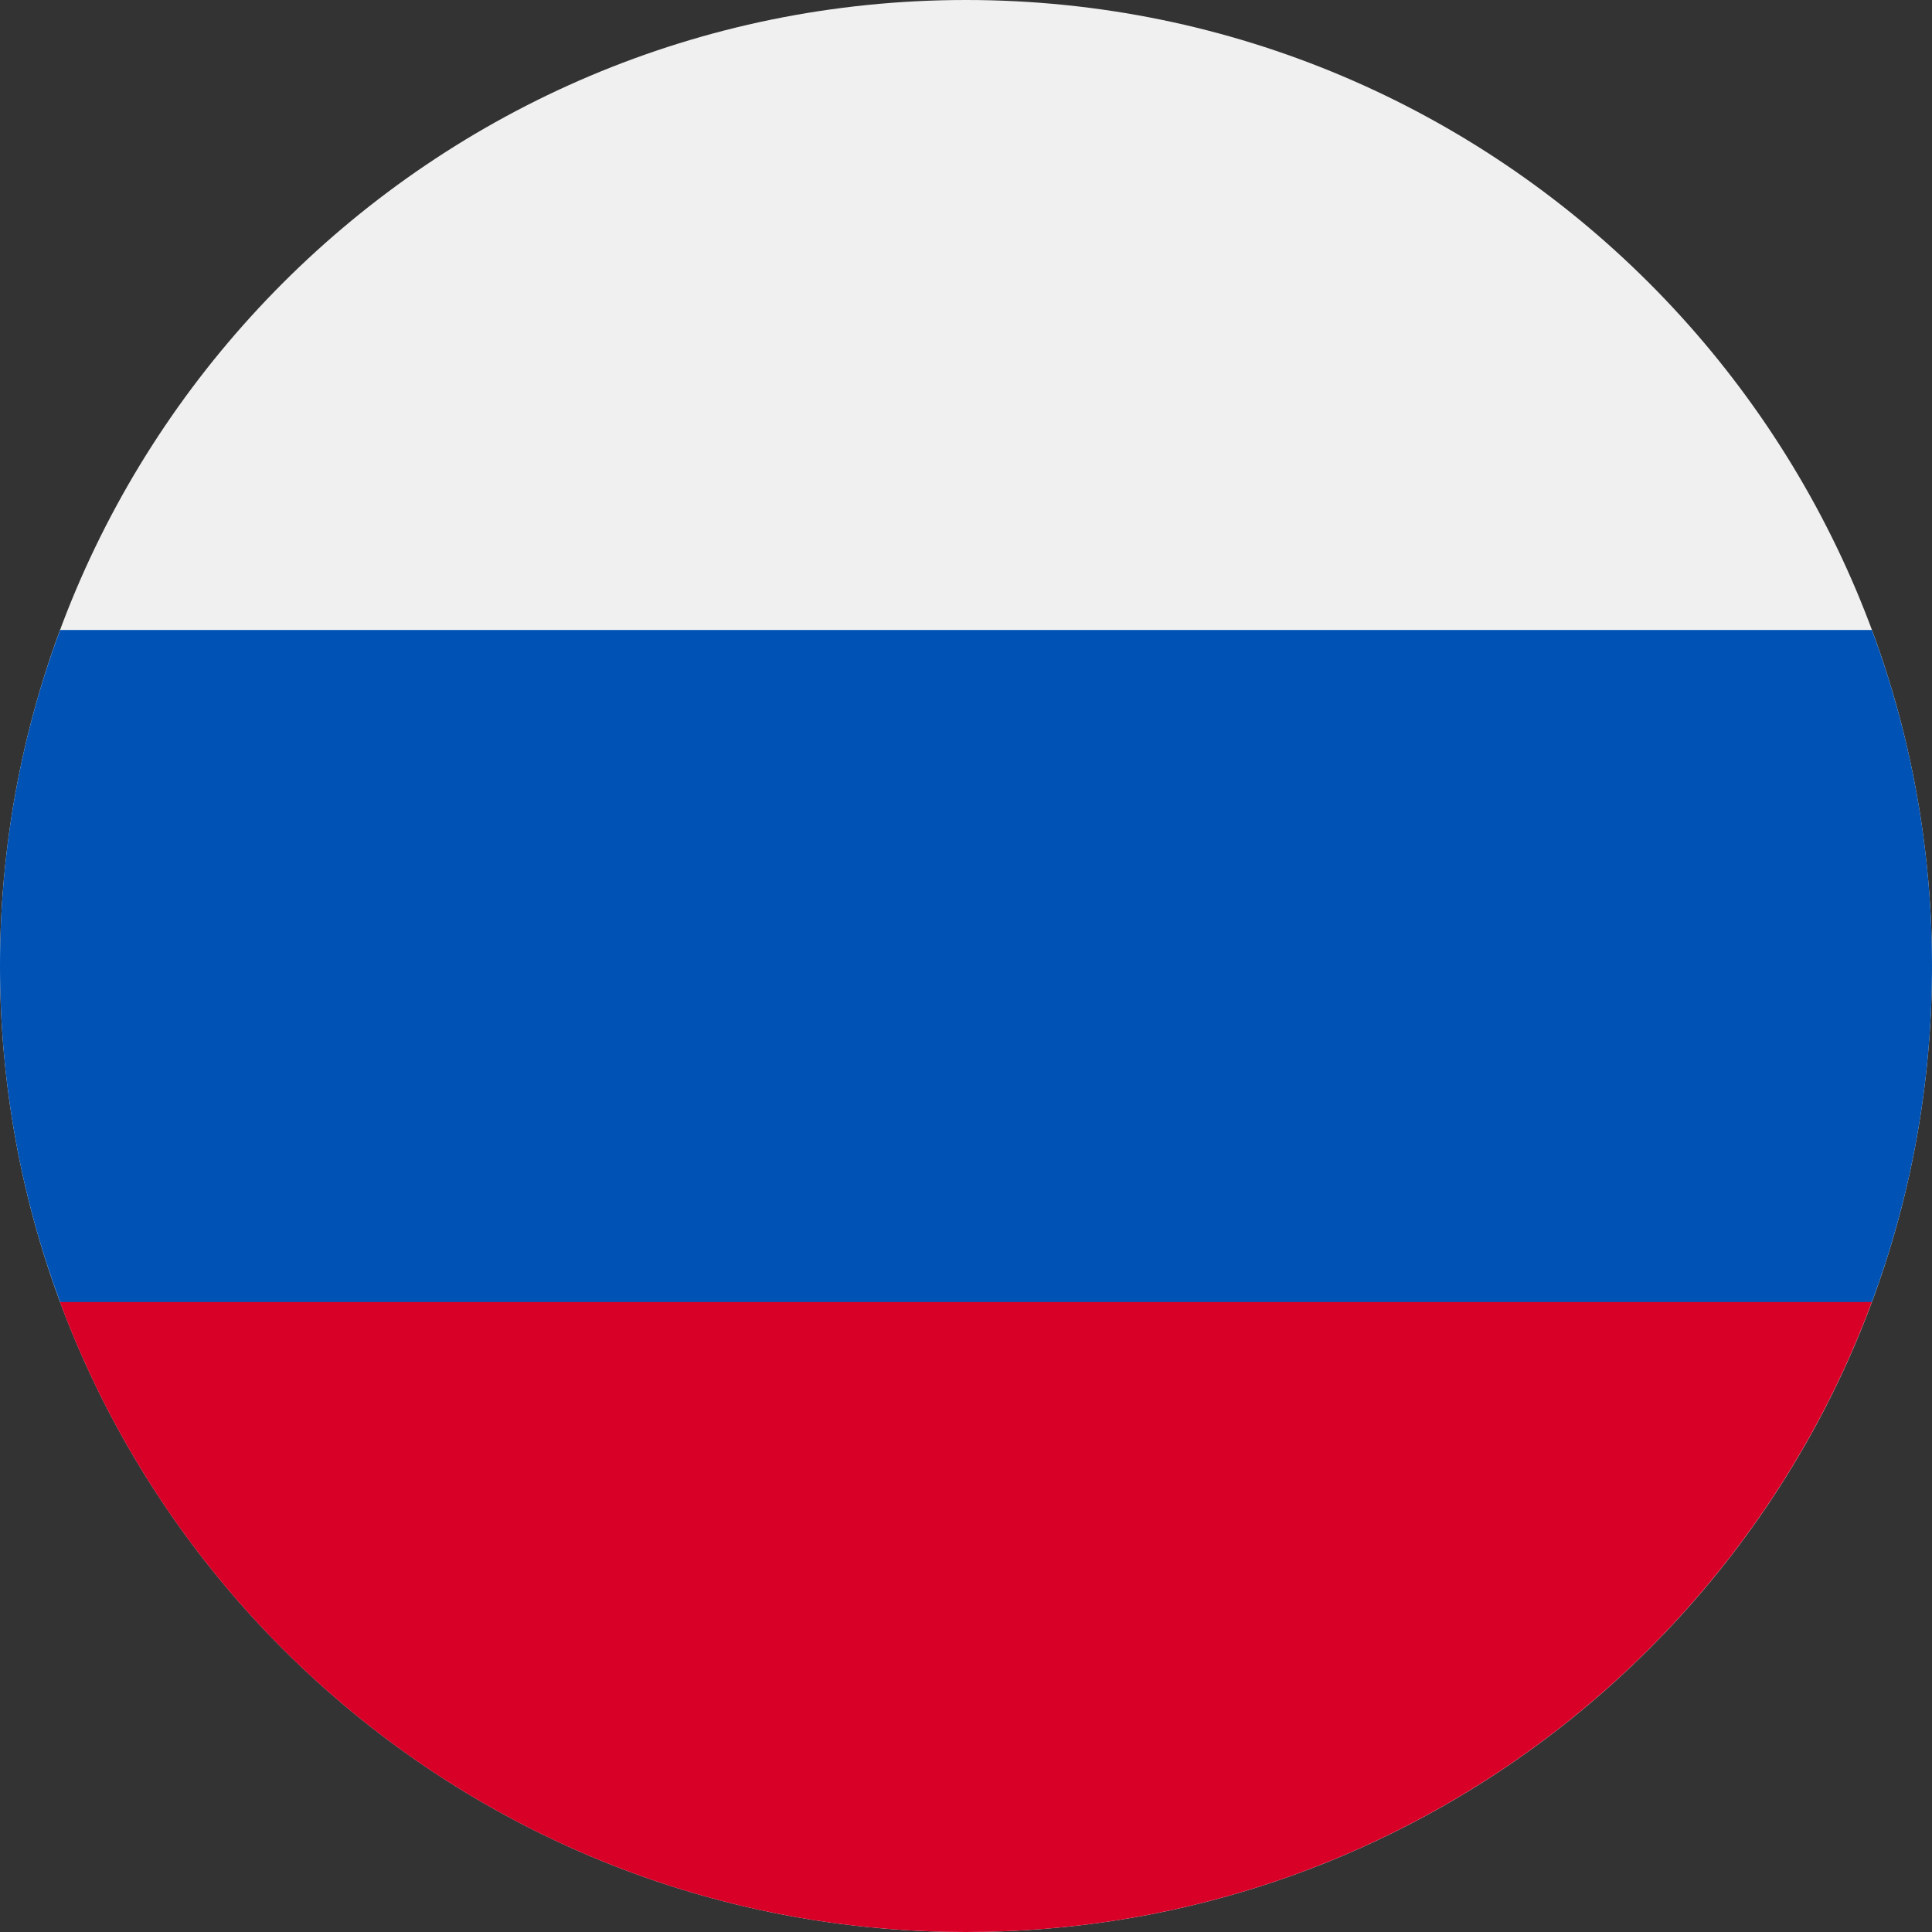
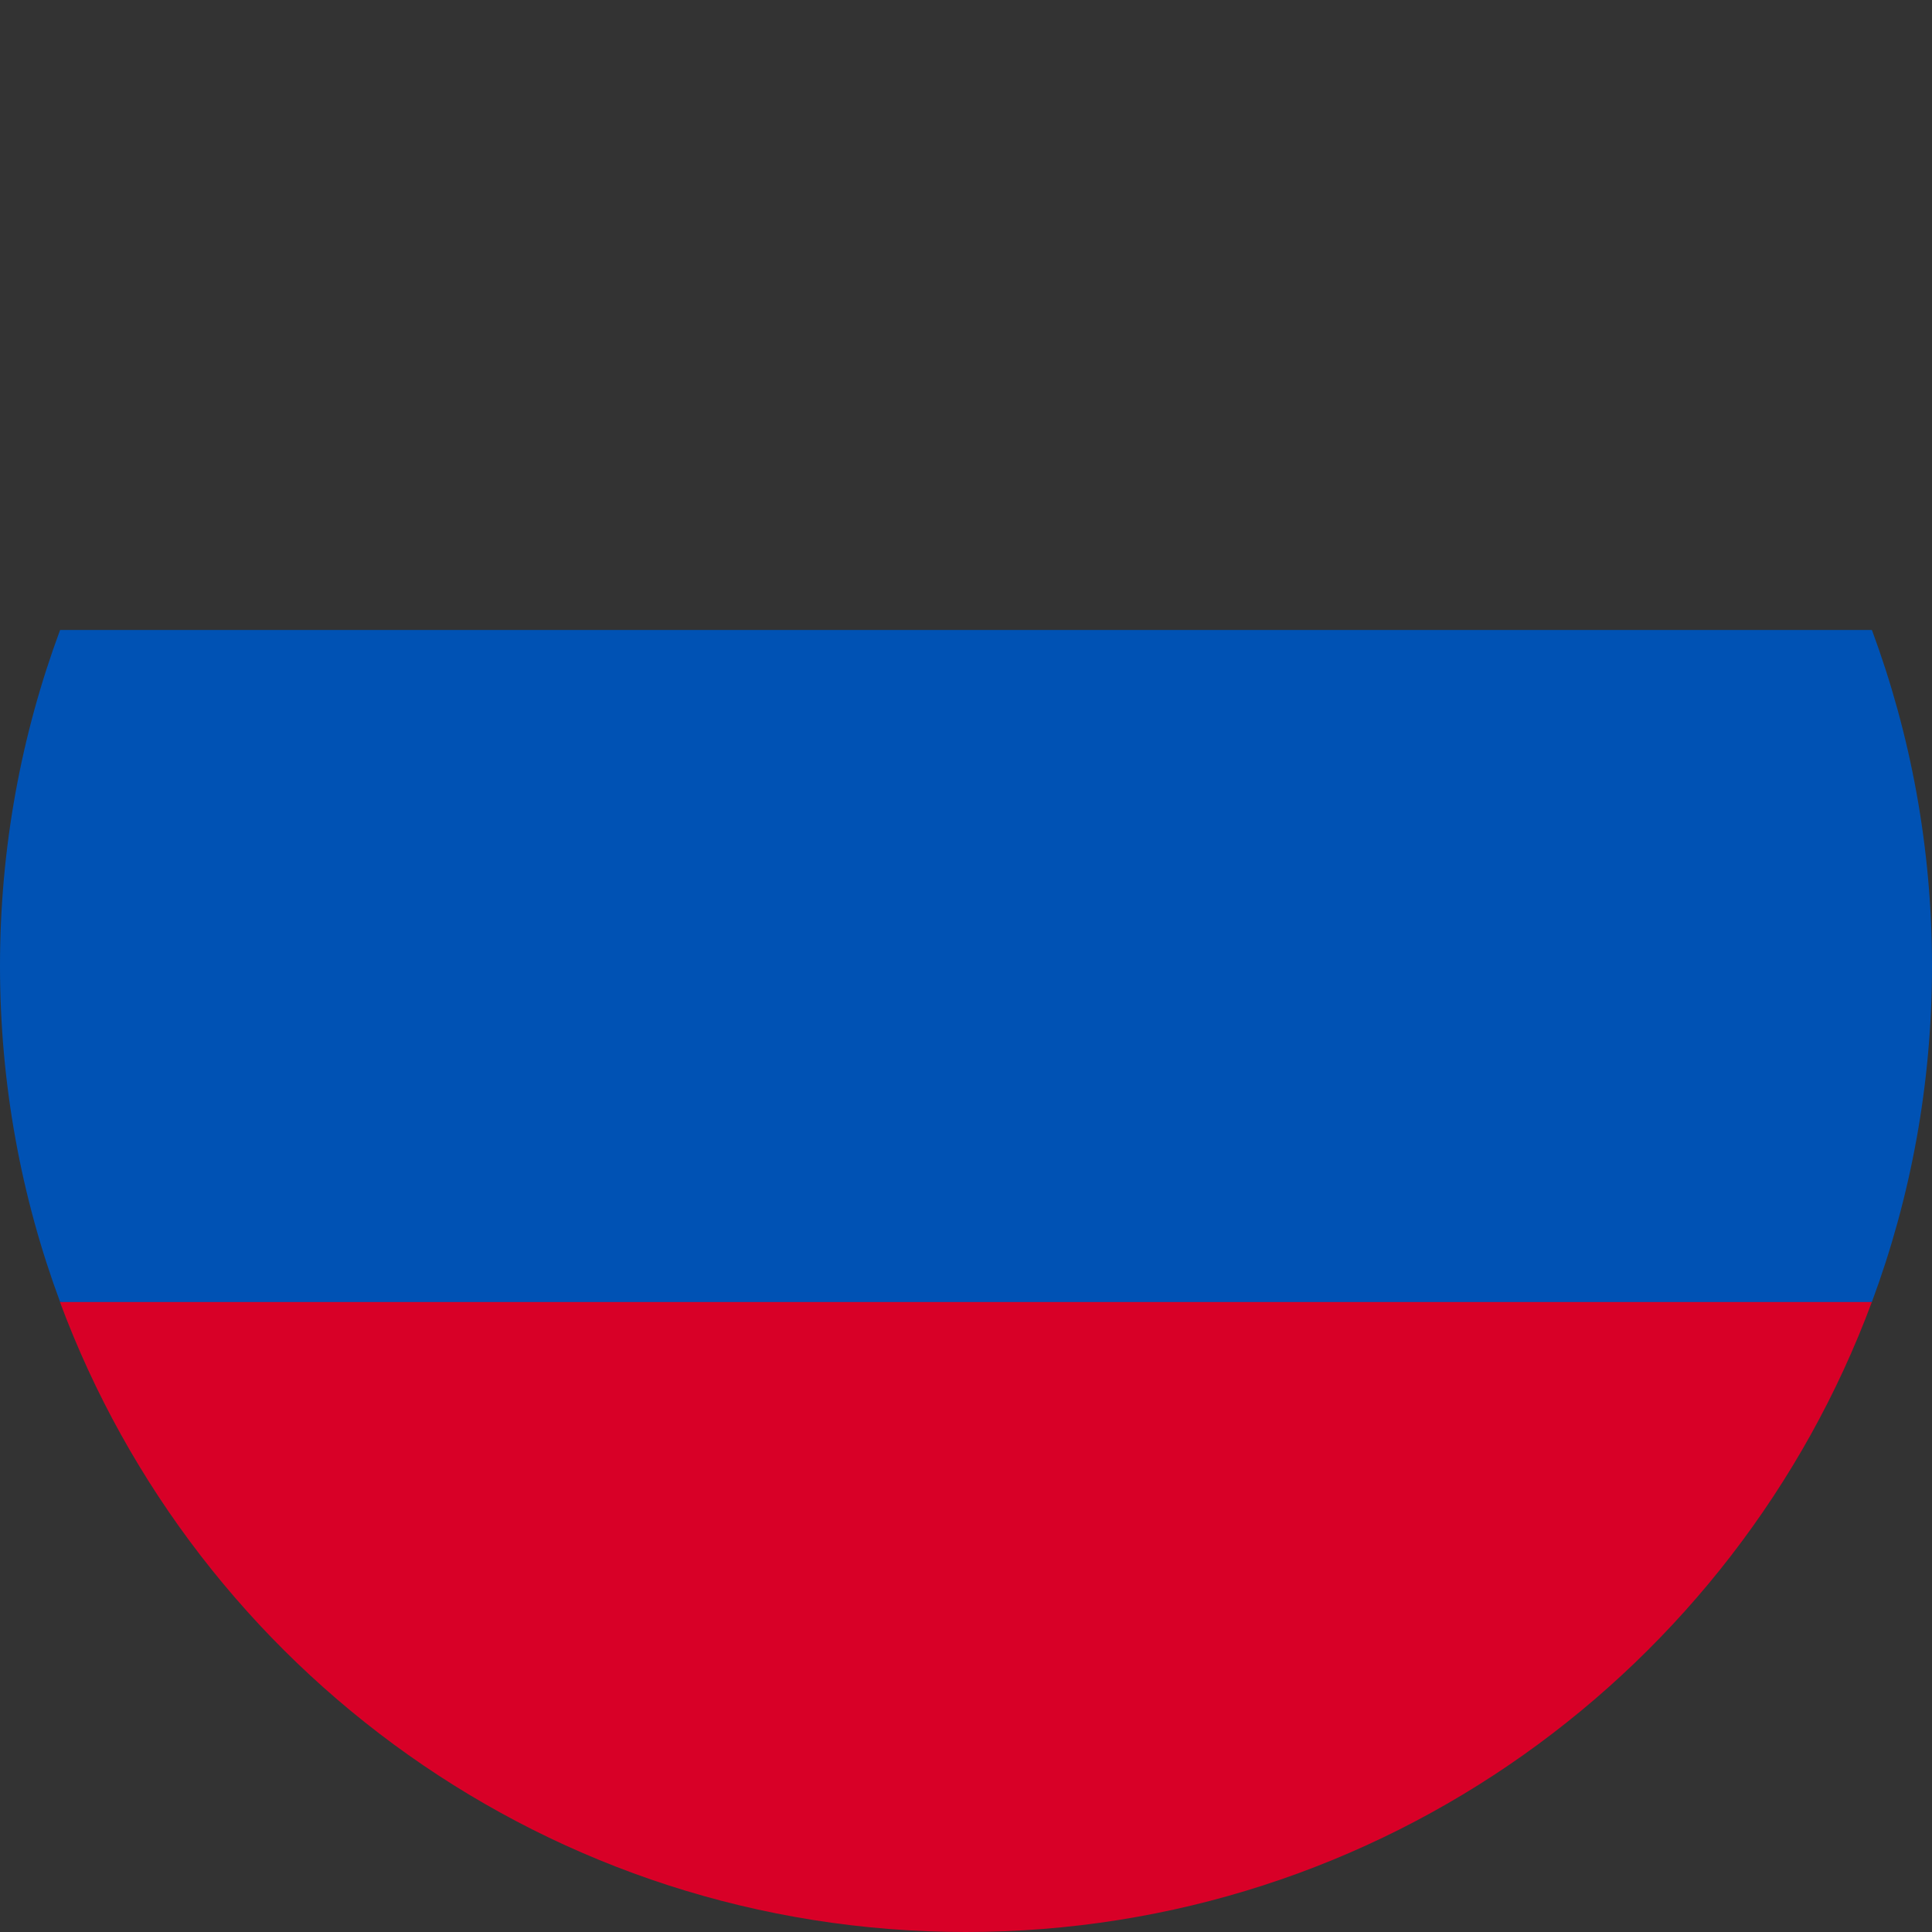
<svg xmlns="http://www.w3.org/2000/svg" width="28" height="28" viewBox="0 0 28 28" fill="none">
  <rect x="0" y="0" width="28" height="28" fill="#333333" stroke="none" />
  <g clip-path="url(#clip0)">
-     <path d="M14 28C21.732 28 28 21.732 28 14C28 6.268 21.732 0 14 0C6.268 0 0 6.268 0 14C0 21.732 6.268 28 14 28Z" fill="#F0F0F0" />
    <path d="M27.129 18.869C27.692 17.352 28 15.712 28 14C28 12.287 27.692 10.648 27.129 9.13H0.871C0.308 10.648 0 12.287 0 14C0 15.712 0.308 17.352 0.871 18.869L14 20.087L27.129 18.869V18.869Z" fill="#0052B4" />
    <path d="M13.998 28C20.018 28 25.149 24.201 27.128 18.87H0.869C2.847 24.201 7.979 28 13.998 28Z" fill="#D80027" />
  </g>
  <defs>
    <clipPath id="clip0">
      <rect width="28" height="28" fill="white" />
    </clipPath>
  </defs>
</svg>